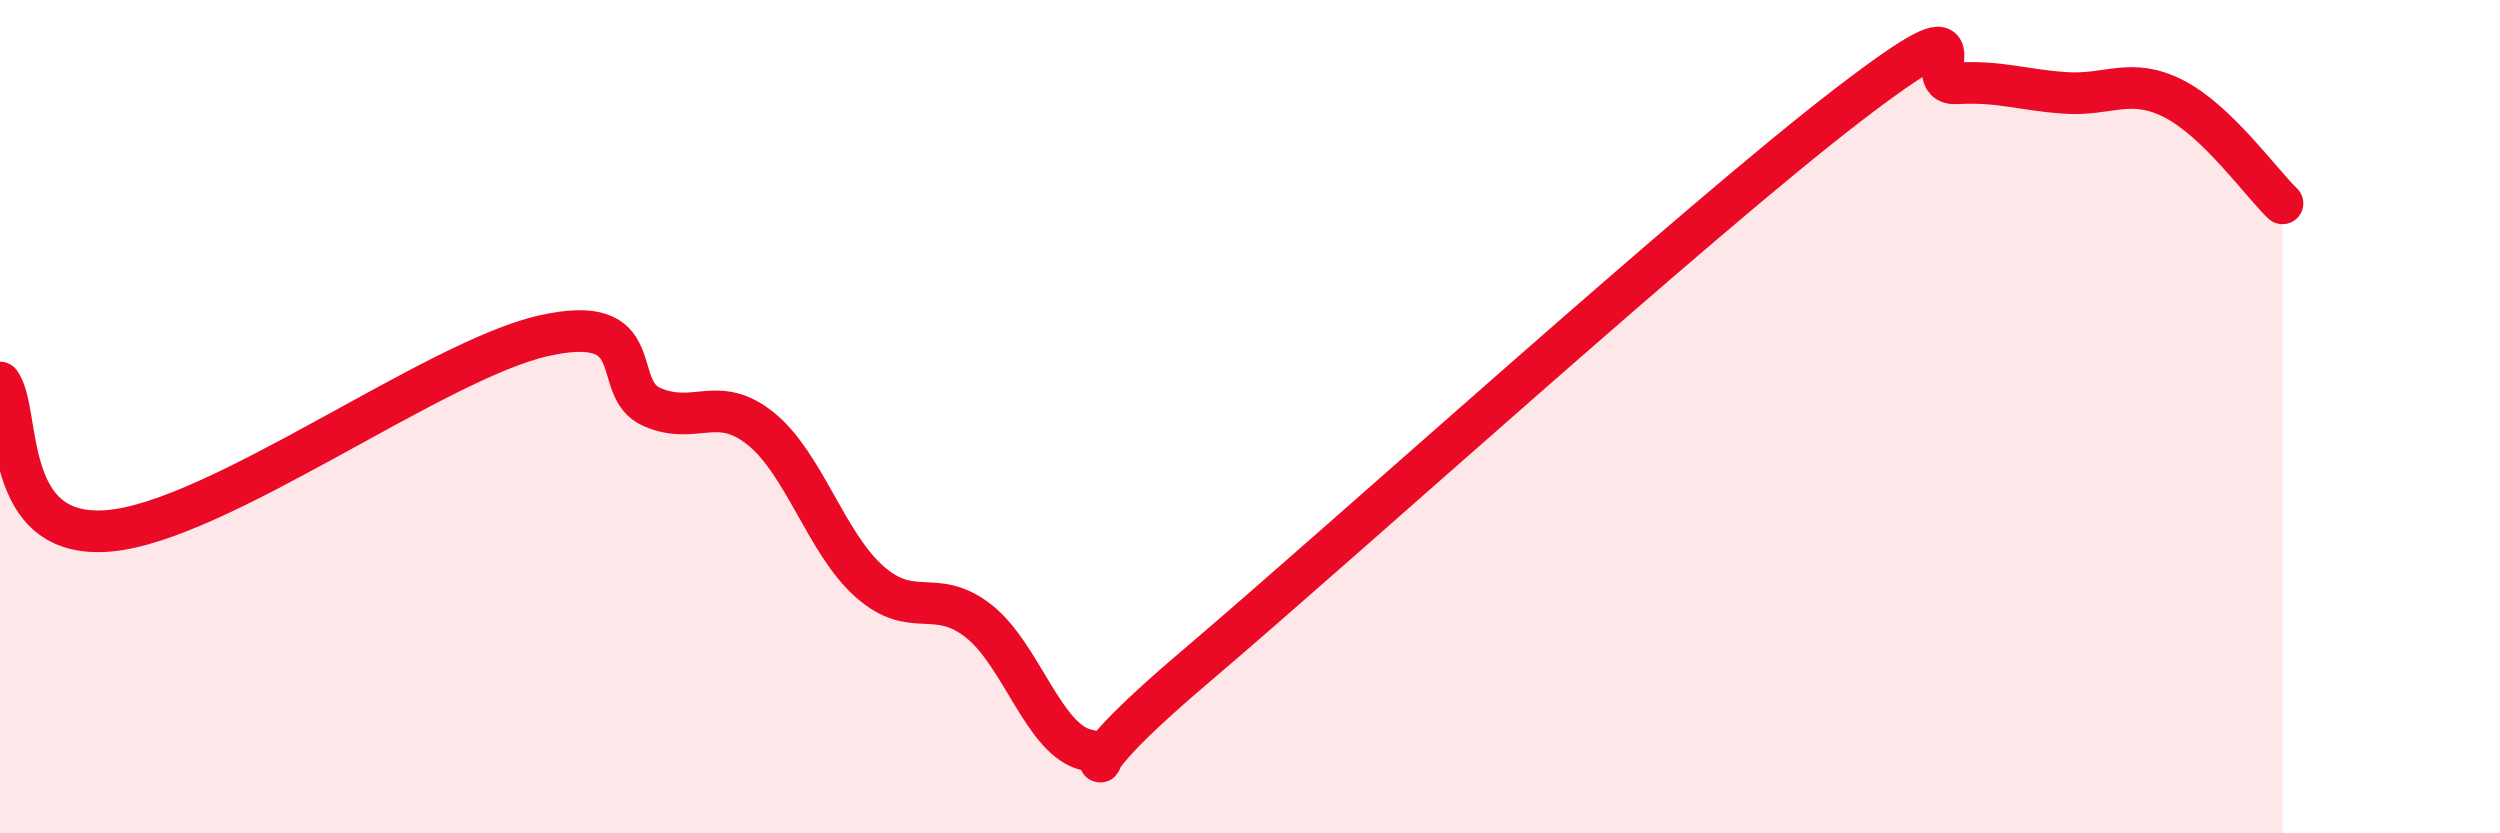
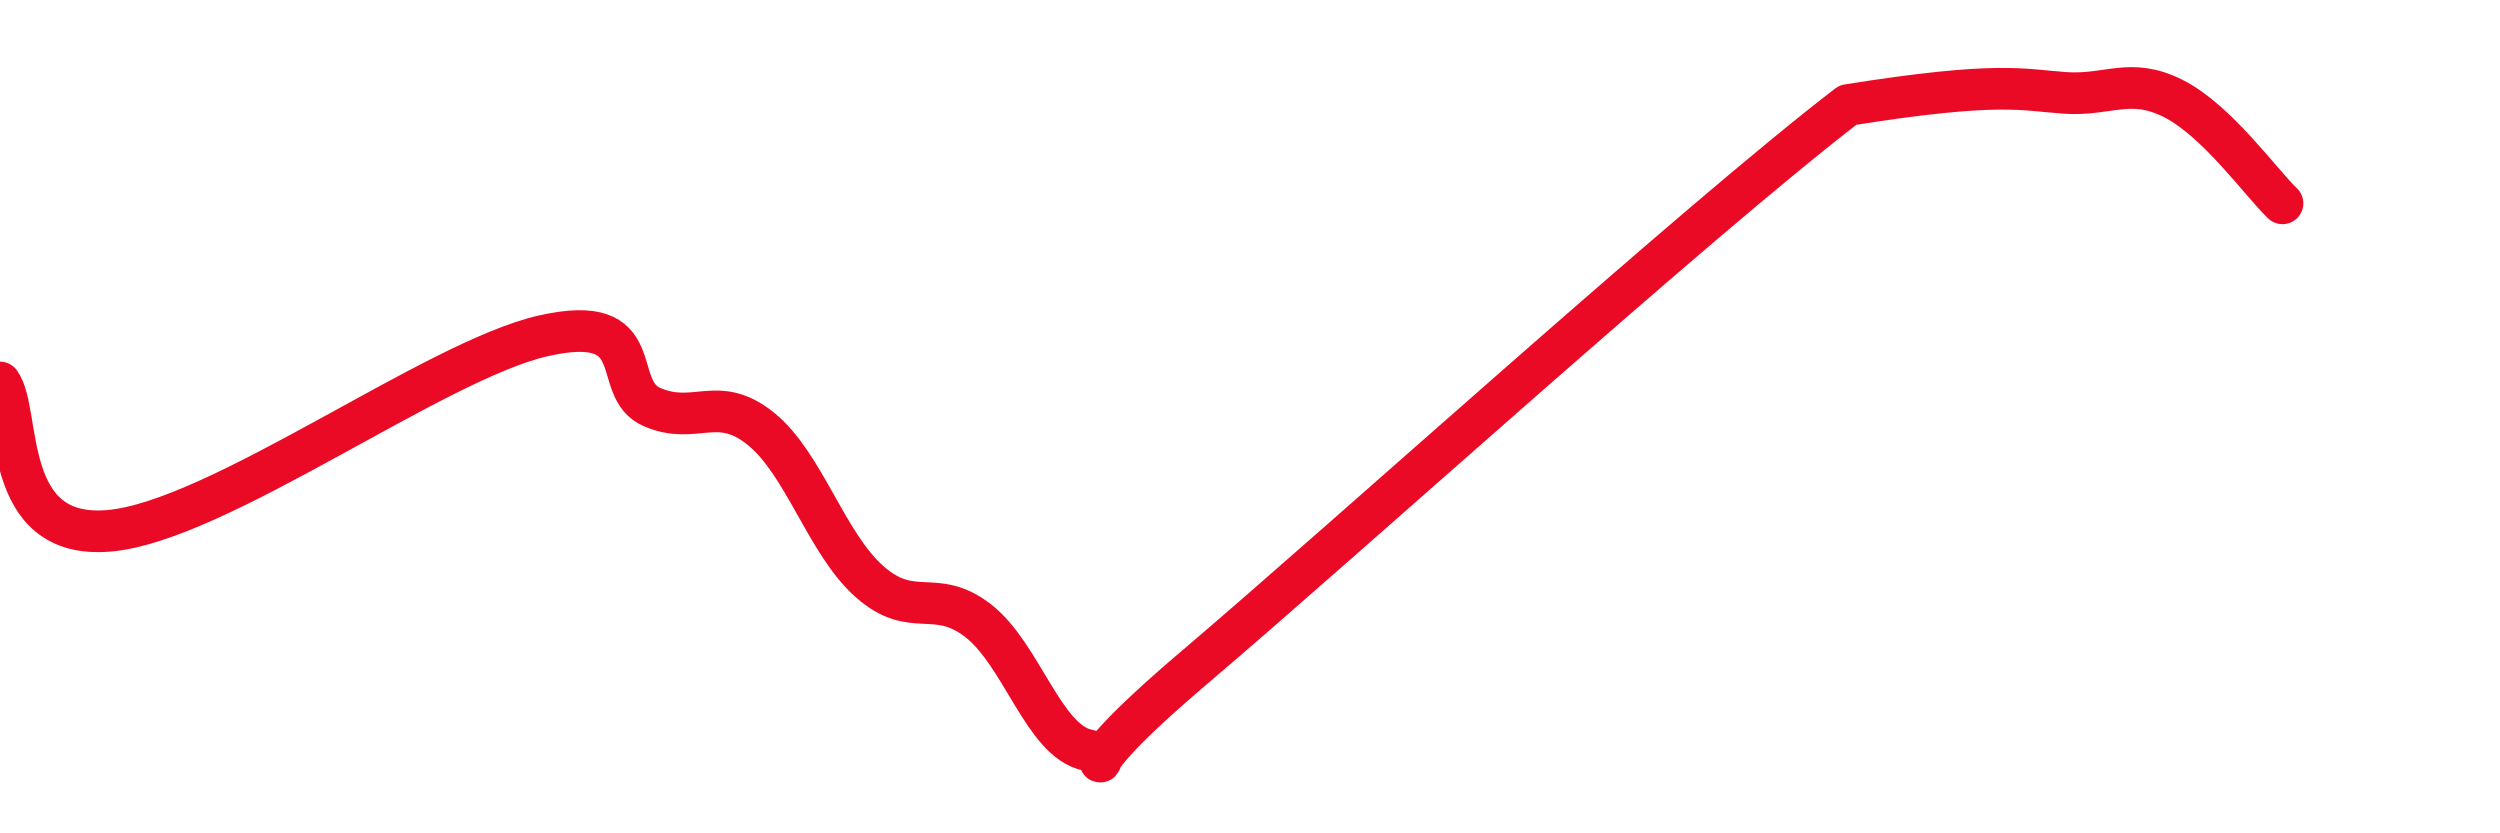
<svg xmlns="http://www.w3.org/2000/svg" width="60" height="20" viewBox="0 0 60 20">
-   <path d="M 0,9.18 C 0.52,9.89 0,12.96 2.61,12.74 C 5.22,12.52 10.43,8.65 13.04,8.06 C 15.65,7.47 14.61,9.32 15.65,9.77 C 16.69,10.22 17.22,9.45 18.26,10.29 C 19.3,11.13 19.83,13.04 20.87,13.96 C 21.91,14.88 22.44,14.09 23.48,14.9 C 24.52,15.71 25.05,17.78 26.09,18 C 27.13,18.22 25.05,19.09 28.7,15.99 C 32.35,12.89 40.7,5.32 44.35,2.52 C 48,-0.28 45.92,2.06 46.96,2 C 48,1.94 48.53,2.16 49.57,2.23 C 50.61,2.3 51.13,1.84 52.17,2.37 C 53.21,2.9 54.26,4.38 54.78,4.88L54.78 20L0 20Z" fill="#EB0A25" opacity="0.1" stroke-linecap="round" stroke-linejoin="round" />
-   <path d="M 0,9.18 C 0.52,9.89 0,12.96 2.61,12.74 C 5.22,12.52 10.43,8.65 13.04,8.06 C 15.65,7.47 14.61,9.32 15.65,9.77 C 16.69,10.22 17.22,9.45 18.26,10.29 C 19.3,11.13 19.83,13.04 20.87,13.96 C 21.91,14.88 22.44,14.09 23.48,14.9 C 24.52,15.71 25.05,17.78 26.09,18 C 27.13,18.22 25.05,19.09 28.7,15.99 C 32.35,12.89 40.7,5.32 44.35,2.52 C 48,-0.28 45.92,2.06 46.96,2 C 48,1.94 48.53,2.16 49.57,2.23 C 50.61,2.3 51.13,1.84 52.17,2.37 C 53.21,2.9 54.26,4.38 54.78,4.88" stroke="#EB0A25" stroke-width="1" fill="none" stroke-linecap="round" stroke-linejoin="round" />
+   <path d="M 0,9.18 C 0.52,9.89 0,12.96 2.61,12.74 C 5.22,12.52 10.43,8.65 13.04,8.06 C 15.65,7.47 14.61,9.32 15.65,9.77 C 16.69,10.22 17.22,9.45 18.26,10.29 C 19.3,11.13 19.83,13.04 20.87,13.96 C 21.91,14.88 22.44,14.09 23.48,14.9 C 24.52,15.71 25.05,17.78 26.09,18 C 27.13,18.22 25.05,19.09 28.7,15.99 C 32.35,12.89 40.7,5.32 44.35,2.52 C 48,1.94 48.53,2.16 49.57,2.23 C 50.61,2.3 51.13,1.84 52.17,2.37 C 53.21,2.9 54.26,4.38 54.78,4.88" stroke="#EB0A25" stroke-width="1" fill="none" stroke-linecap="round" stroke-linejoin="round" />
</svg>